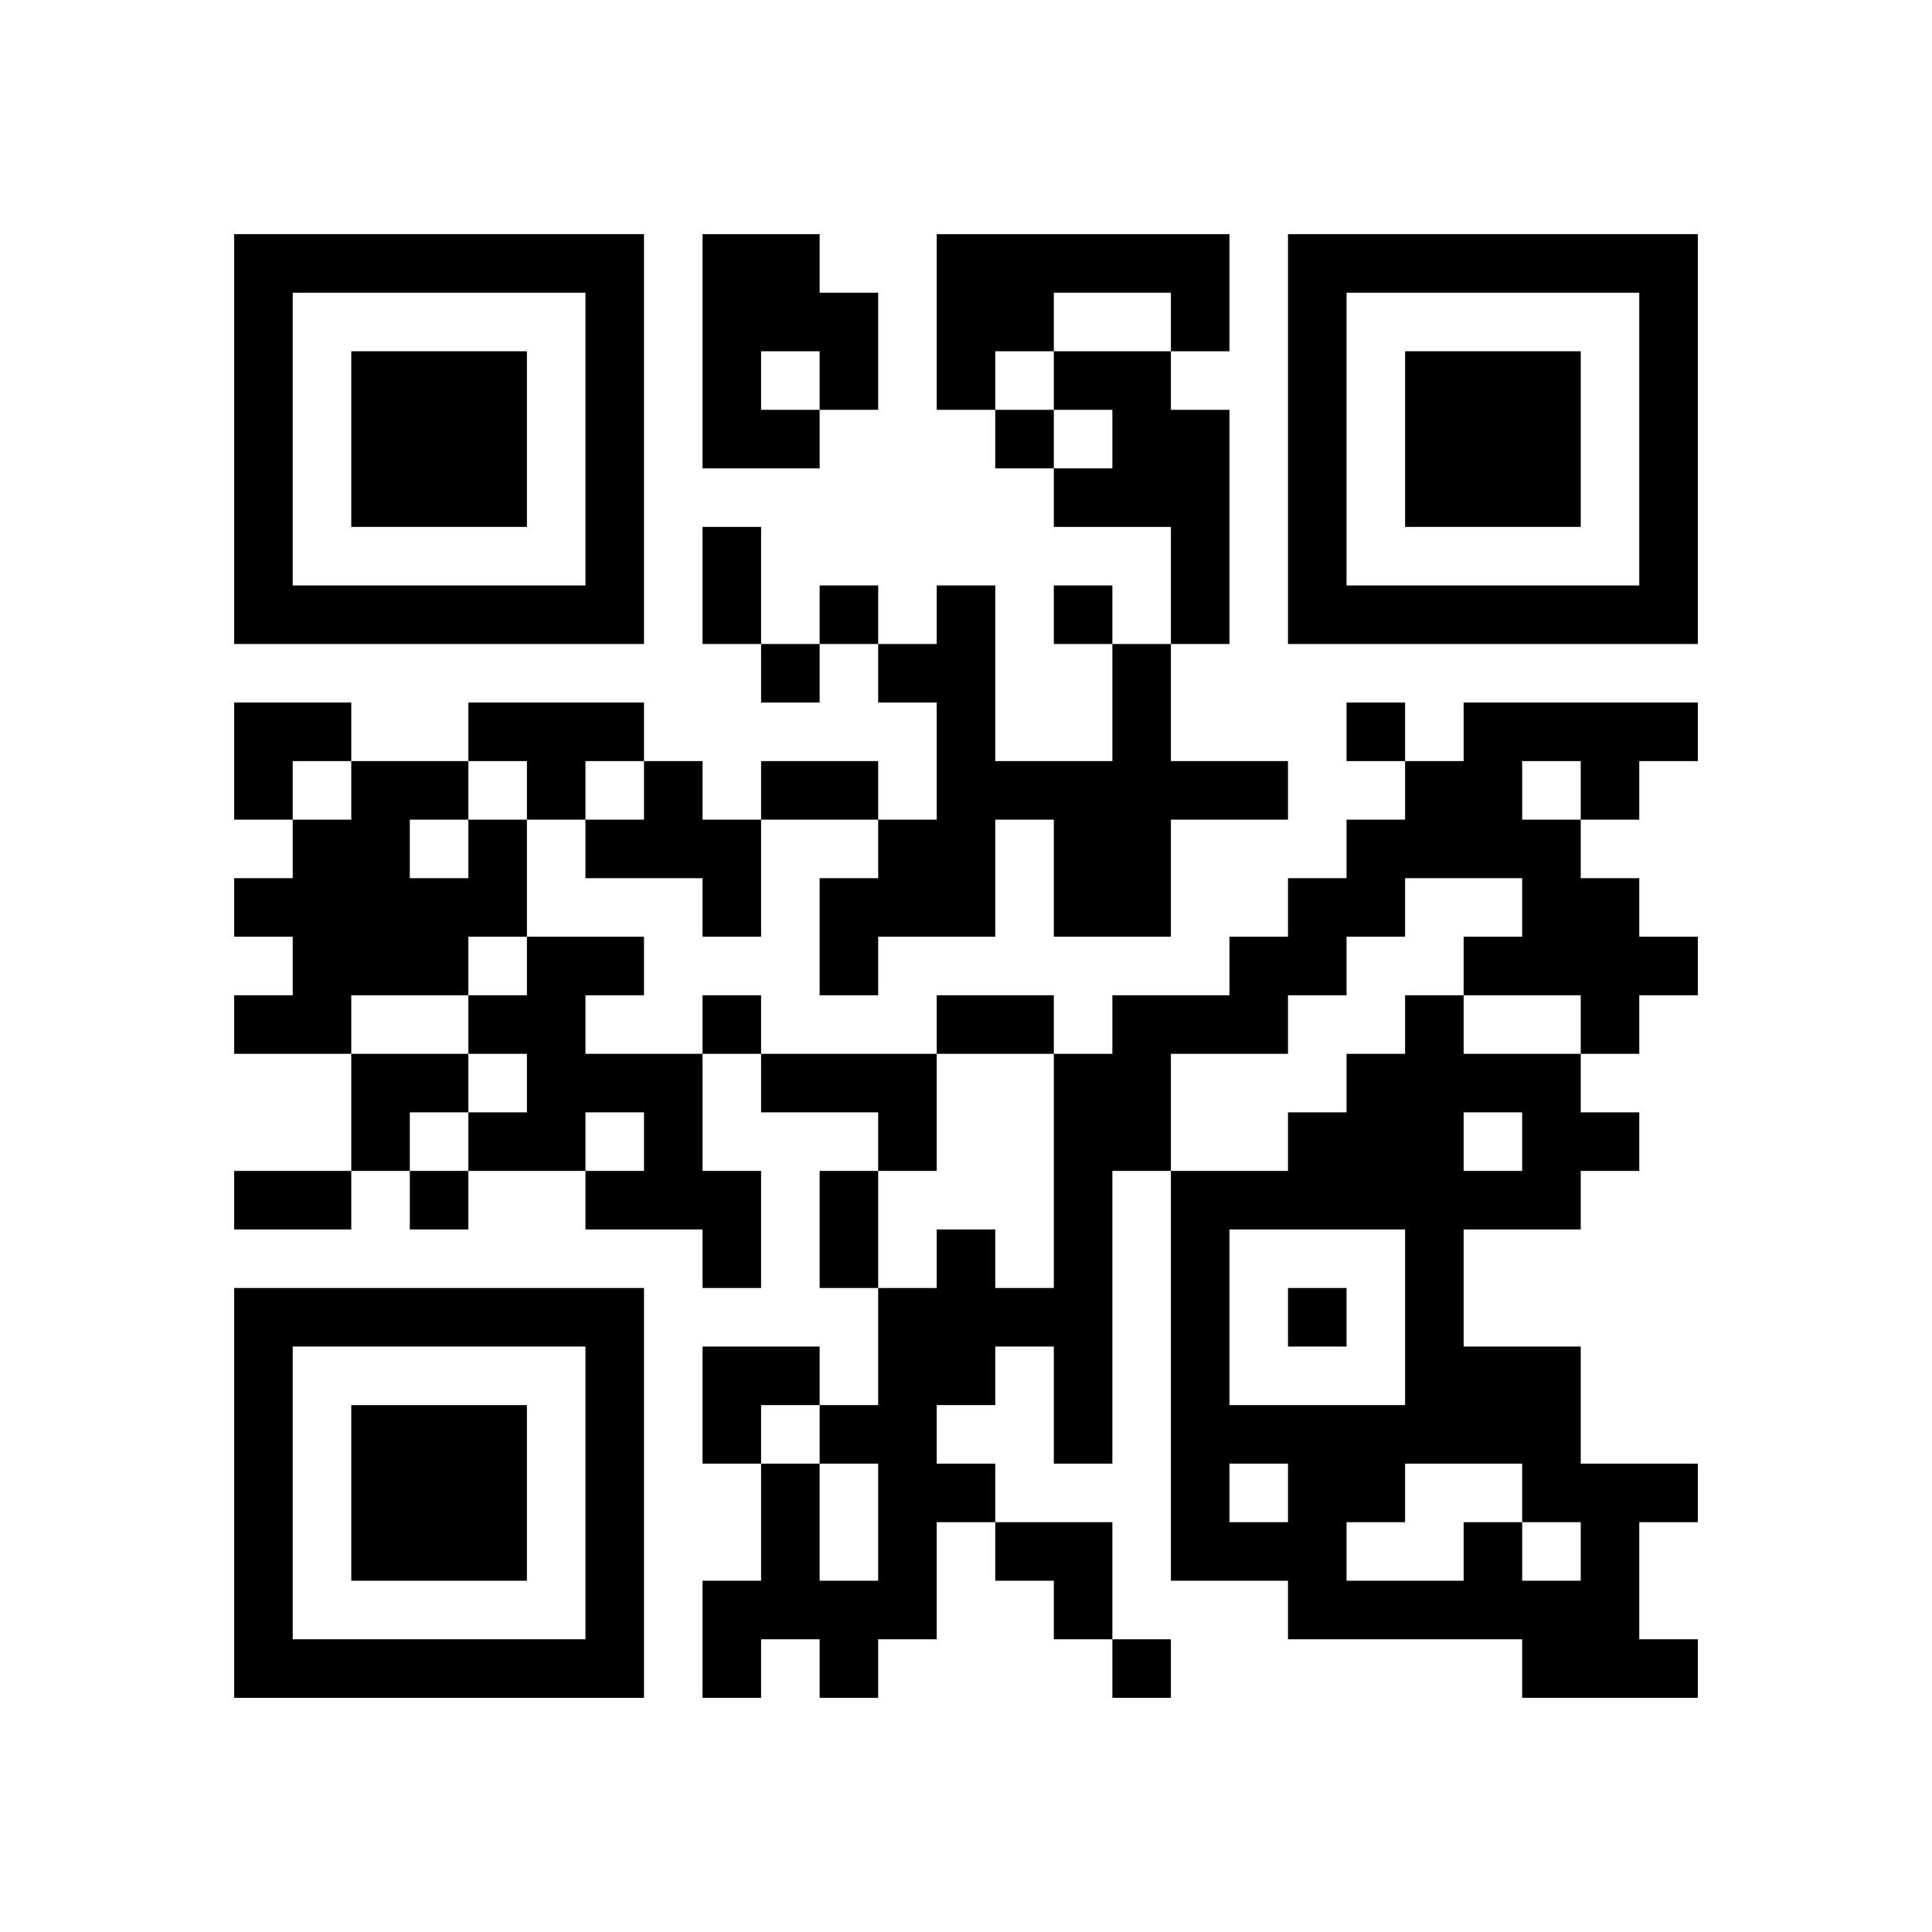
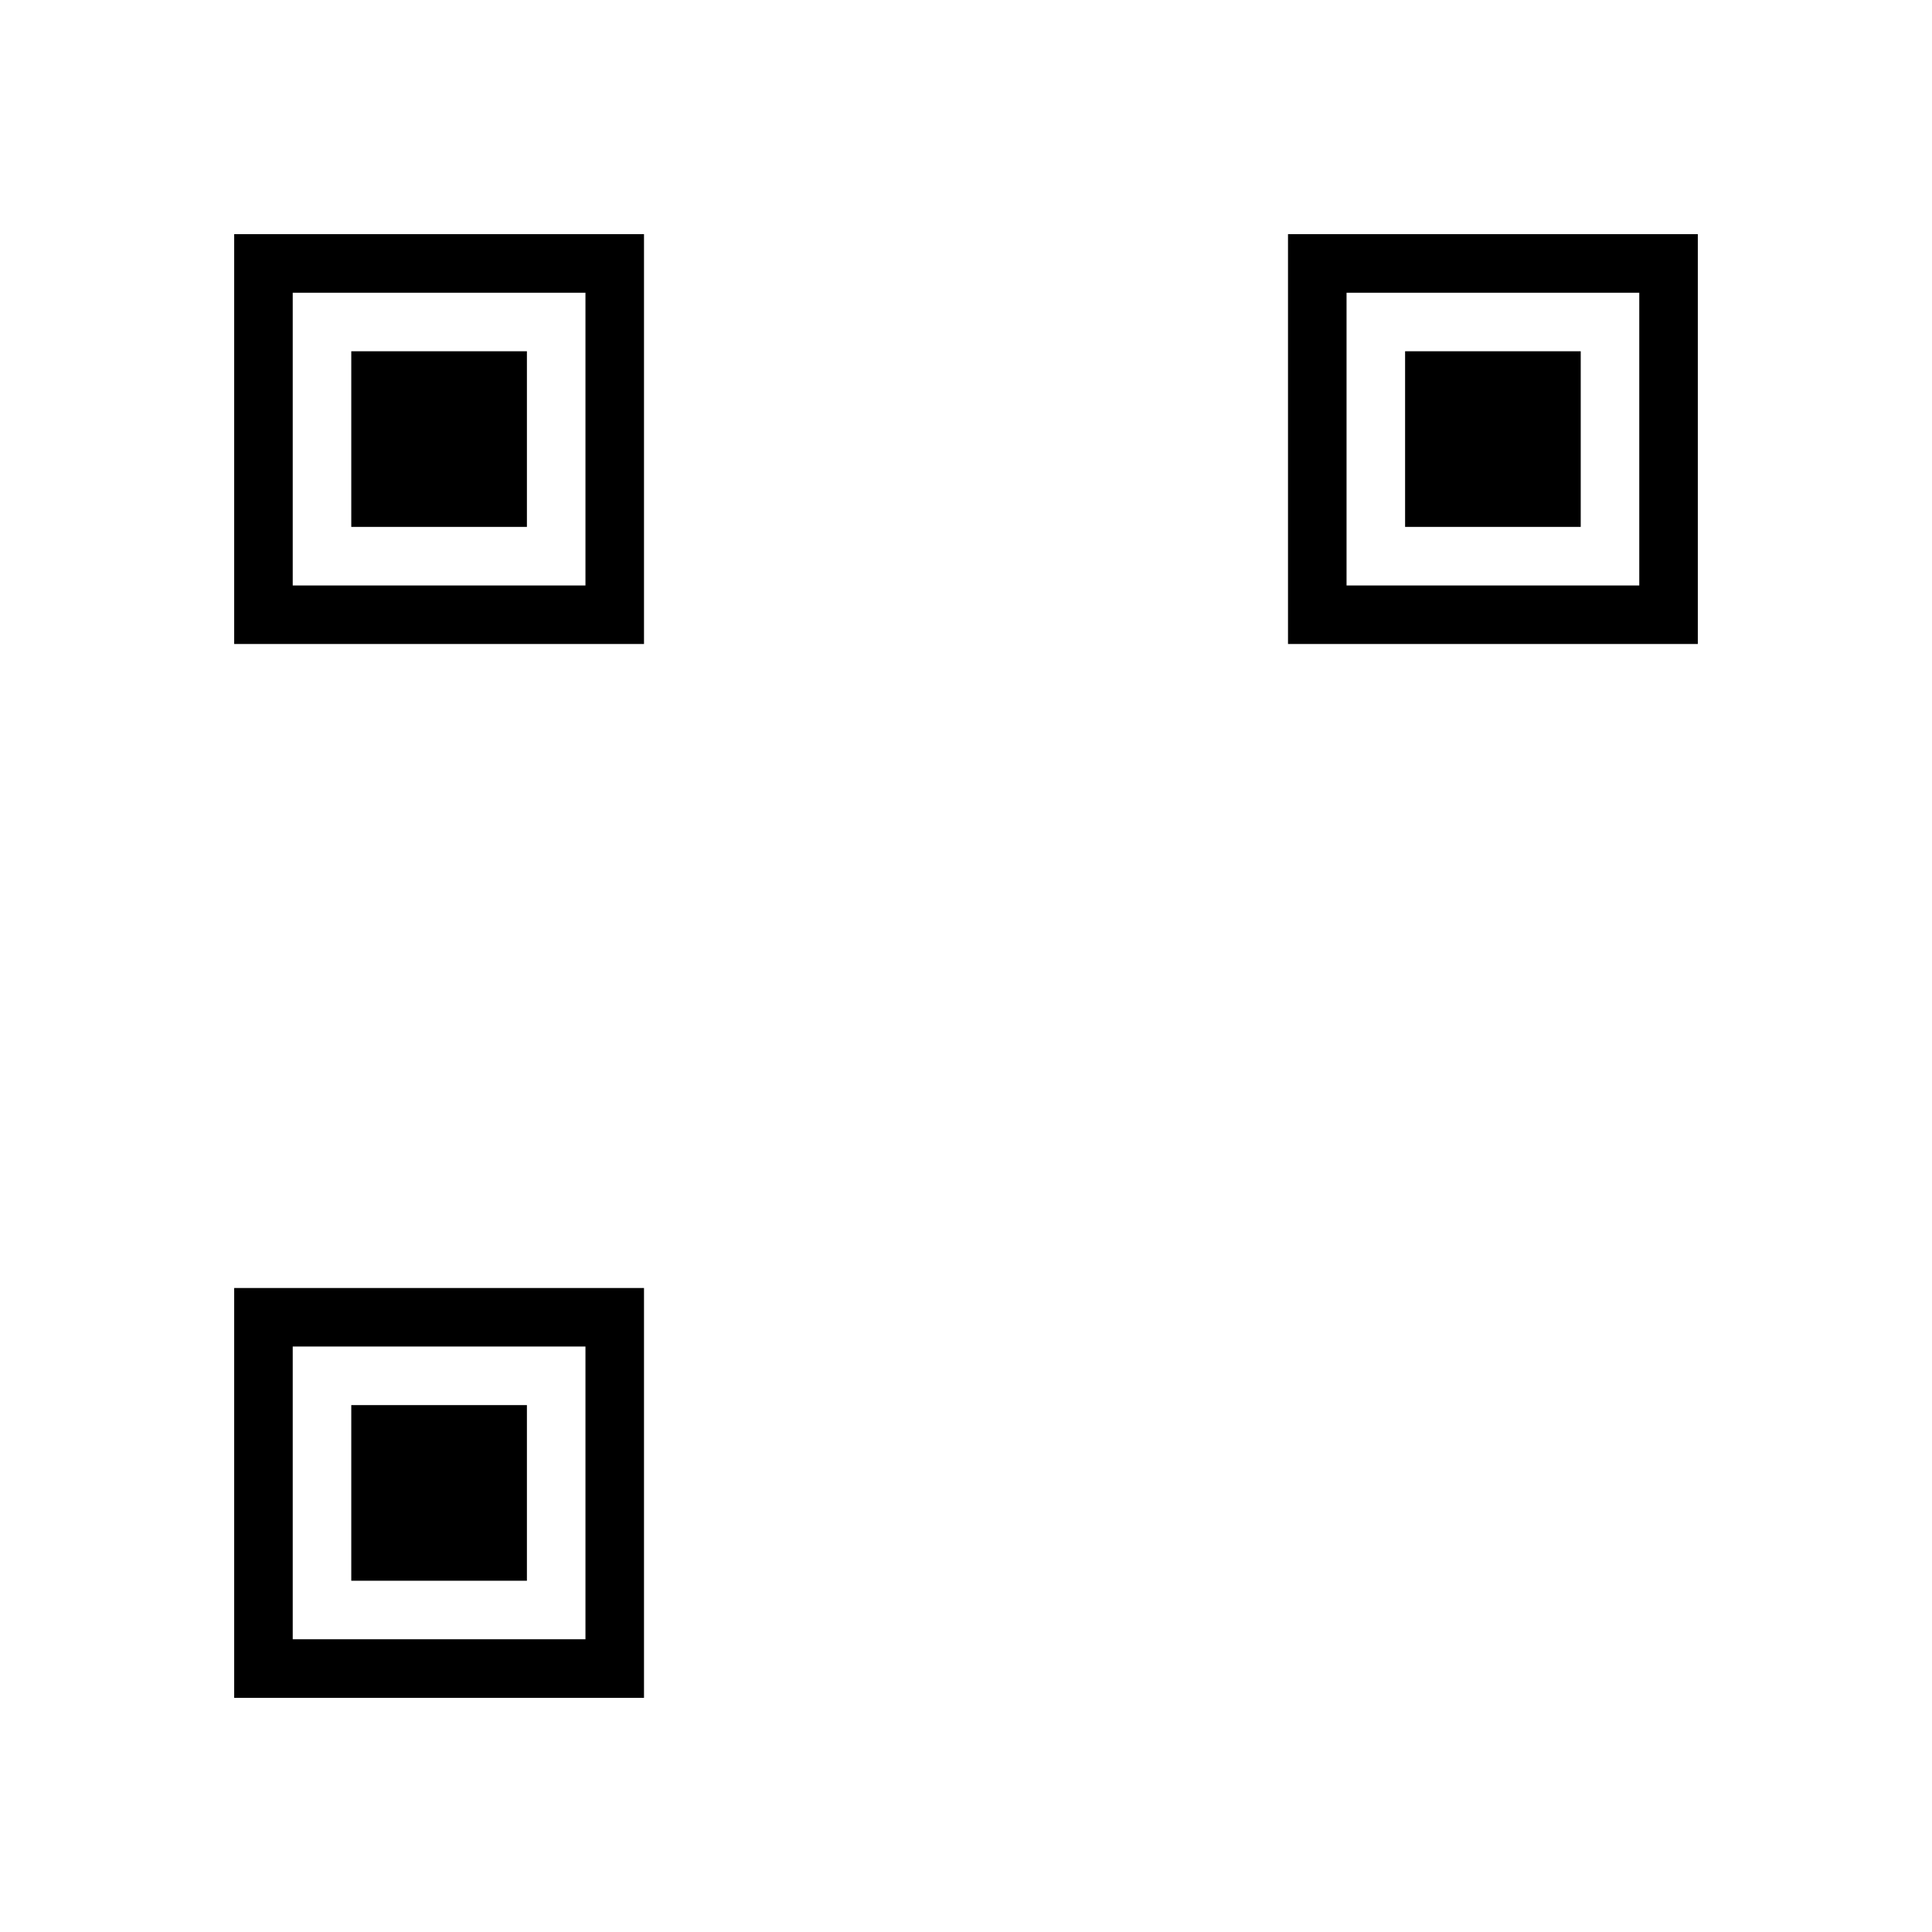
<svg xmlns="http://www.w3.org/2000/svg" xmlns:xlink="http://www.w3.org/1999/xlink" version="1.1" id="Layer_1" x="0px" y="0px" viewBox="-4 -4 33 33" width="132" height="132" style="enable-background:new 0 0 550 550;" xml:space="preserve">
  <symbol id="tracker">
    <path d="m 0 7 0 7 7 0 0 -7 -7 0 z m 1 1 5 0 0 5 -5 0 0 -5 z m 1 1 0 3 3 0 0 -3 -3 0 z" style="fill:#000000;stroke:none" />
  </symbol>
  <use x="0" y="-7" xlink:href="#tracker" />
  <use x="0" y="11" xlink:href="#tracker" />
  <use x="18" y="-7" xlink:href="#tracker" />
-   <path d="M8,0 h2v1h1v2h-1v1h-2v-4 M9,2 v1h1v-1h-1 M12,0 h5v2h-1v-1h-2v1h-1v1h-1v-3 M14,2 h2v1h1v4h-1v-2h-2v-1h1v-1h-1v-1 M15,7 h1v2h2v1h-2v2h-2v-2h-1v2h-2v1h-1v-2h1v-1h1v-2h-1v-1h1v-1h1v3h2v-2 M4,8 h3v1h-1v1h-1v-1h-1v-1 M21,8 h4v1h-1v1h-1v1h1v1h1v1h-1v1h-1v-1h-2v-1h1v-1h-2v1h-1v1h-1v1h-2v2h-1v5h-1v-2h-1v1h-1v1h1v1h-1v2h-1v1h-1v-1h-1v1h-1v-2h1v-2h1v2h1v-2h-1v-1h1v-2h1v-1h1v1h1v-4h1v-1h2v-1h1v-1h1v-1h1v-1h1v-1 M22,9 v1h1v-1h-1 M7,9 h1v1h1v2h-1v-1h-2v-1h1v-1 M4,10 h1v2h-1v1h-2v1h-2v-1h1v-1h-1v-1h1v-1h1v-1h2v1 M3,10 v1h1v-1h-1 M5,12 h2v1h-1v1h2v2h1v2h-1v-1h-2v-1h1v-1h-1v1h-2v-1h1v-1h-1v-1h1v-1 M9,14 h3v2h-1v-1h-2v-1 M21,22 h1v1h1v-1h-1v-1h-2v1h-1v1h2v-1 M21,15 v1h1v-1h-1 M23,16 v1h-2v2h2v2h2v1h-1v2h1v1h-3v-1h-4v-1h-2v-7h2v-1h1v-1h1v-1h1v1h2v1h1v1h-1 M17,17 v3h3v-3h-3 M17,21 v1h1v-1h-1 M13,3 v1h1v-1h-1 M10,6 v1h1v-1h-1 M14,6 v1h1v-1h-1 M9,7 v1h1v-1h-1 M19,8 v1h1v-1h-1 M8,13 v1h1v-1h-1 M3,16 v1h1v-1h-1 M18,18 v1h1v-1h-1 M15,24 v1h1v-1h-1 M8,5 h1v2h-1v-2 M9,9 h2v1h-2v-1 M12,13 h2v1h-2v-1 M0,16 h2v1h-2v-1 M10,16 h1v2h-1v-2 M0,8 h2v1h-1v1h-1z M2,14 h2v1h-1v1h-1z M8,19 h2v1h-1v1h-1z M13,22 h2v2h-1v-1h-1z" style="fill:#000000;stroke:none" />
</svg>